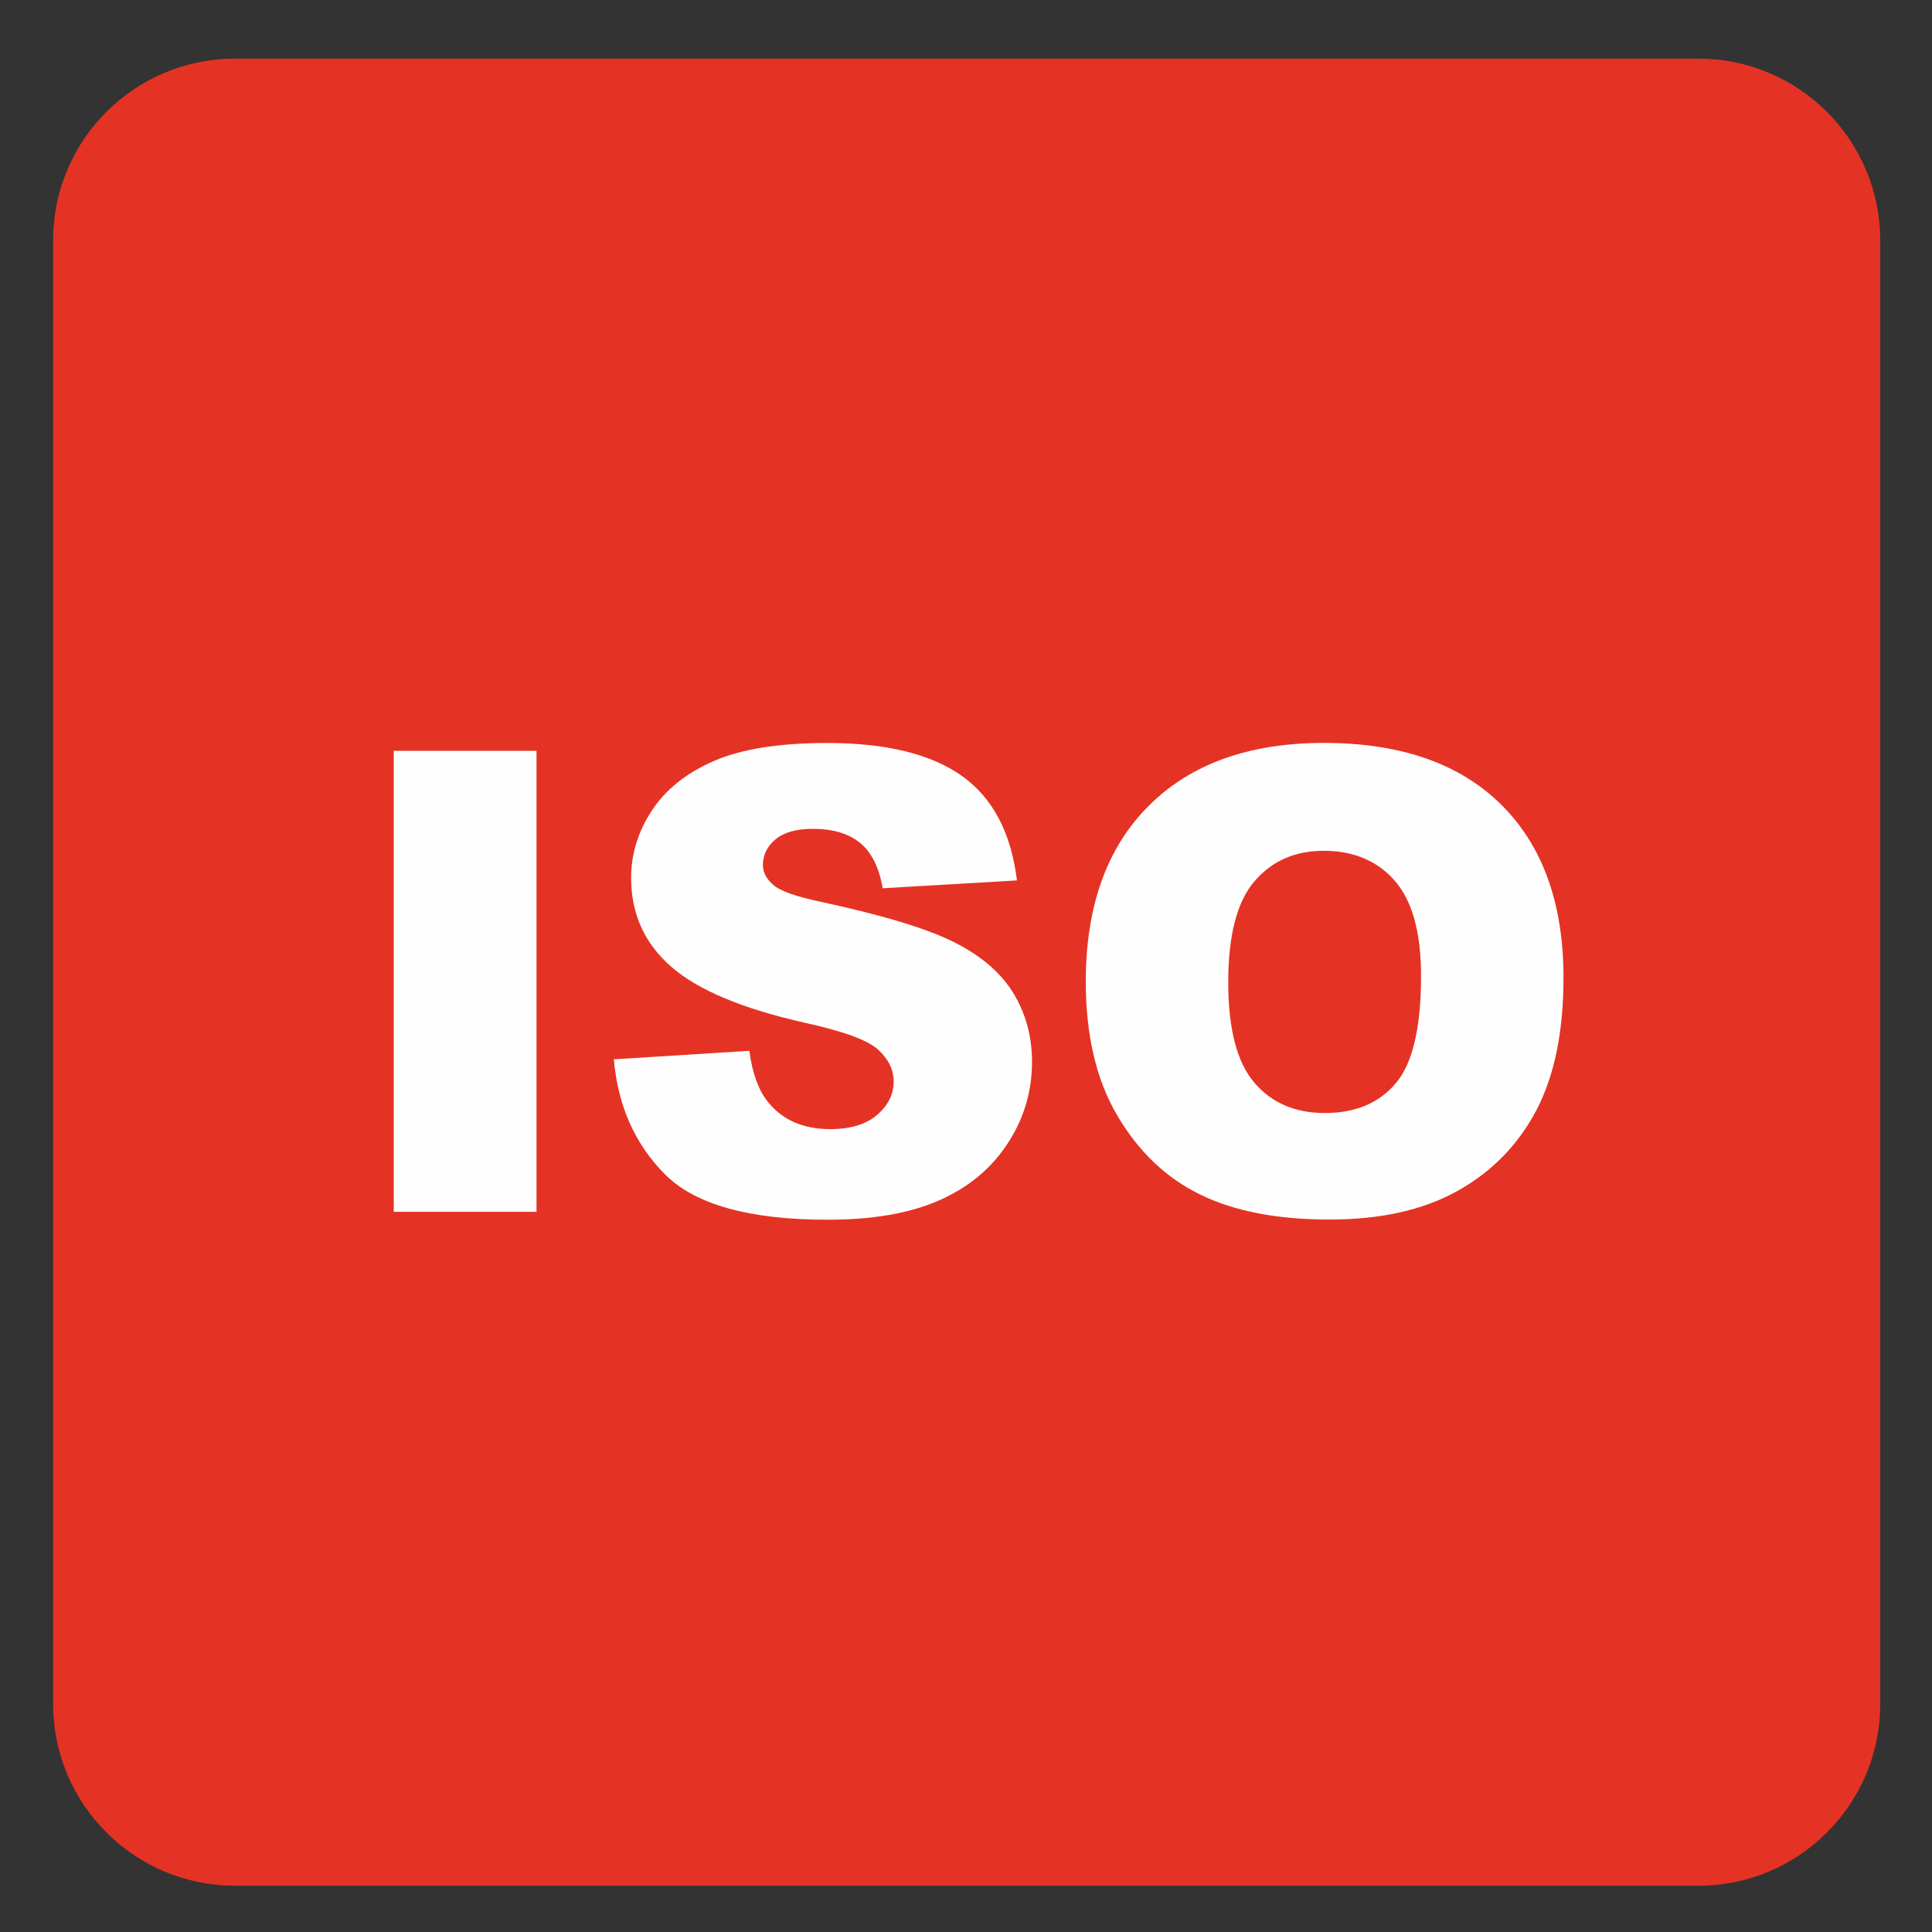
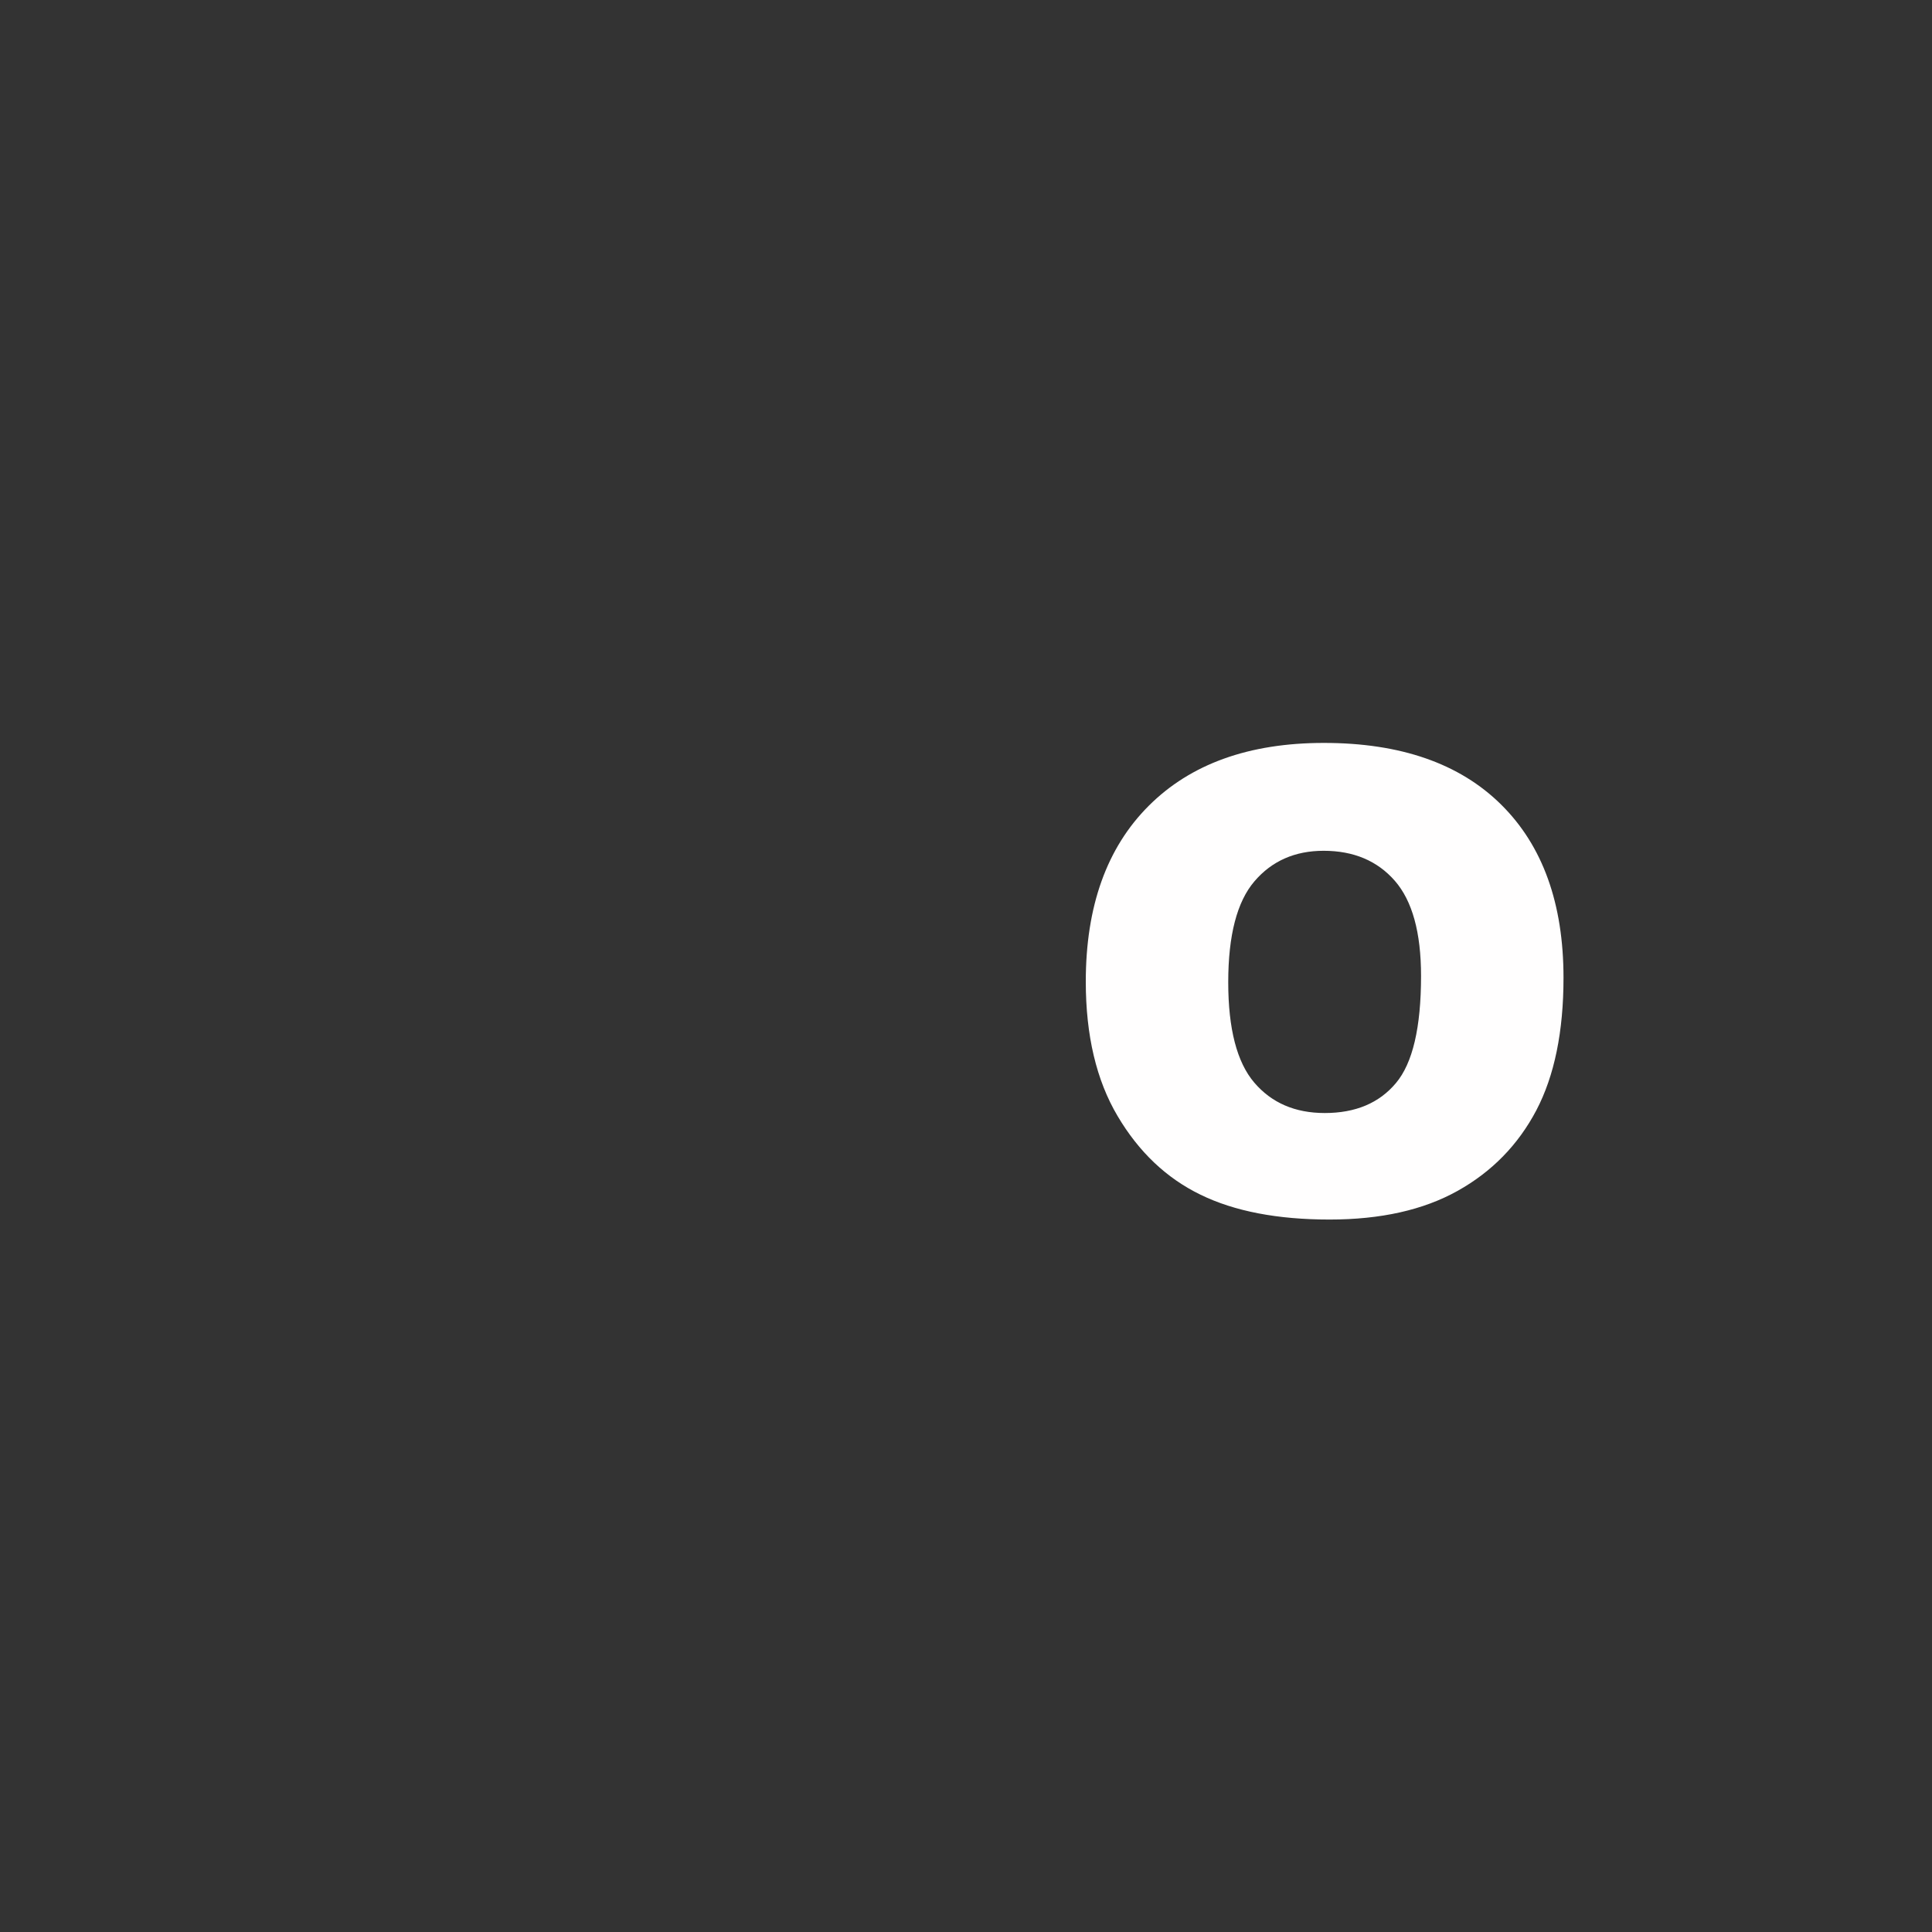
<svg xmlns="http://www.w3.org/2000/svg" version="1.1" x="0px" y="0px" viewBox="0 0 30 30" style="enable-background:new 0 0 30 30;" xml:space="preserve">
  <rect x="0" y="0" width="30" height="30" fill="#333333" stroke="none" />
  <g id="_x31_0080000028_x5F_ISO_x5F_metrikus.svg">
    <g>
-       <path style="fill:#E43324;" d="M26.374,0.911H3.647c-1.557,0-2.822,1.263-2.822,2.821V26.46c0,1.556,1.265,2.821,2.822,2.821    h22.728c1.557,0,2.821-1.265,2.821-2.821V3.732C29.195,2.174,27.931,0.911,26.374,0.911" />
-     </g>
+       </g>
    <g>
-       <path style="fill:#FFFEFE;" d="M6.114,11.659h2.217v7.158H6.114V11.659z" />
-       <path style="fill:#FFFEFE;" d="M9.532,16.449l2.104-0.132c0.045,0.341,0.138,0.602,0.278,0.781    c0.228,0.29,0.553,0.435,0.977,0.435c0.316,0,0.559-0.074,0.73-0.222c0.171-0.148,0.256-0.32,0.256-0.516    c0-0.186-0.082-0.351-0.244-0.498s-0.541-0.285-1.133-0.415c-0.97-0.218-1.662-0.508-2.075-0.869    C10.009,14.652,9.8,14.191,9.8,13.631c0-0.368,0.106-0.715,0.32-1.042s0.534-0.584,0.962-0.771s1.015-0.281,1.76-0.281    c0.915,0,1.612,0.17,2.092,0.51s0.766,0.881,0.857,1.624l-2.085,0.122c-0.055-0.322-0.172-0.557-0.349-0.703    s-0.422-0.22-0.735-0.22c-0.257,0-0.451,0.055-0.581,0.164s-0.195,0.242-0.195,0.398c0,0.114,0.054,0.216,0.161,0.308    c0.104,0.094,0.352,0.182,0.742,0.264c0.967,0.208,1.659,0.419,2.078,0.632s0.723,0.478,0.913,0.793s0.285,0.669,0.285,1.06    c0,0.458-0.126,0.882-0.38,1.269c-0.254,0.388-0.609,0.682-1.064,0.882s-1.03,0.3-1.724,0.3c-1.217,0-2.061-0.234-2.529-0.703    S9.594,17.171,9.532,16.449z" />
      <path style="fill:#FFFEFE;" d="M16.86,15.242c0-1.168,0.326-2.079,0.977-2.729c0.651-0.651,1.558-0.977,2.72-0.977    c1.191,0,2.109,0.32,2.754,0.959s0.967,1.536,0.967,2.688c0,0.836-0.141,1.522-0.422,2.058c-0.282,0.535-0.688,0.952-1.221,1.25    s-1.195,0.446-1.99,0.446c-0.807,0-1.476-0.128-2.004-0.386c-0.529-0.257-0.958-0.664-1.287-1.221    C17.025,16.775,16.86,16.079,16.86,15.242z M19.072,15.252c0,0.723,0.135,1.242,0.403,1.557c0.269,0.316,0.634,0.474,1.096,0.474    c0.476,0,0.844-0.154,1.104-0.464c0.261-0.309,0.391-0.864,0.391-1.665c0-0.674-0.136-1.166-0.407-1.477    c-0.272-0.311-0.641-0.466-1.106-0.466c-0.445,0-0.804,0.158-1.074,0.474C19.208,14.001,19.072,14.523,19.072,15.252z" />
    </g>
  </g>
  <g id="Layer_1">
</g>
</svg>